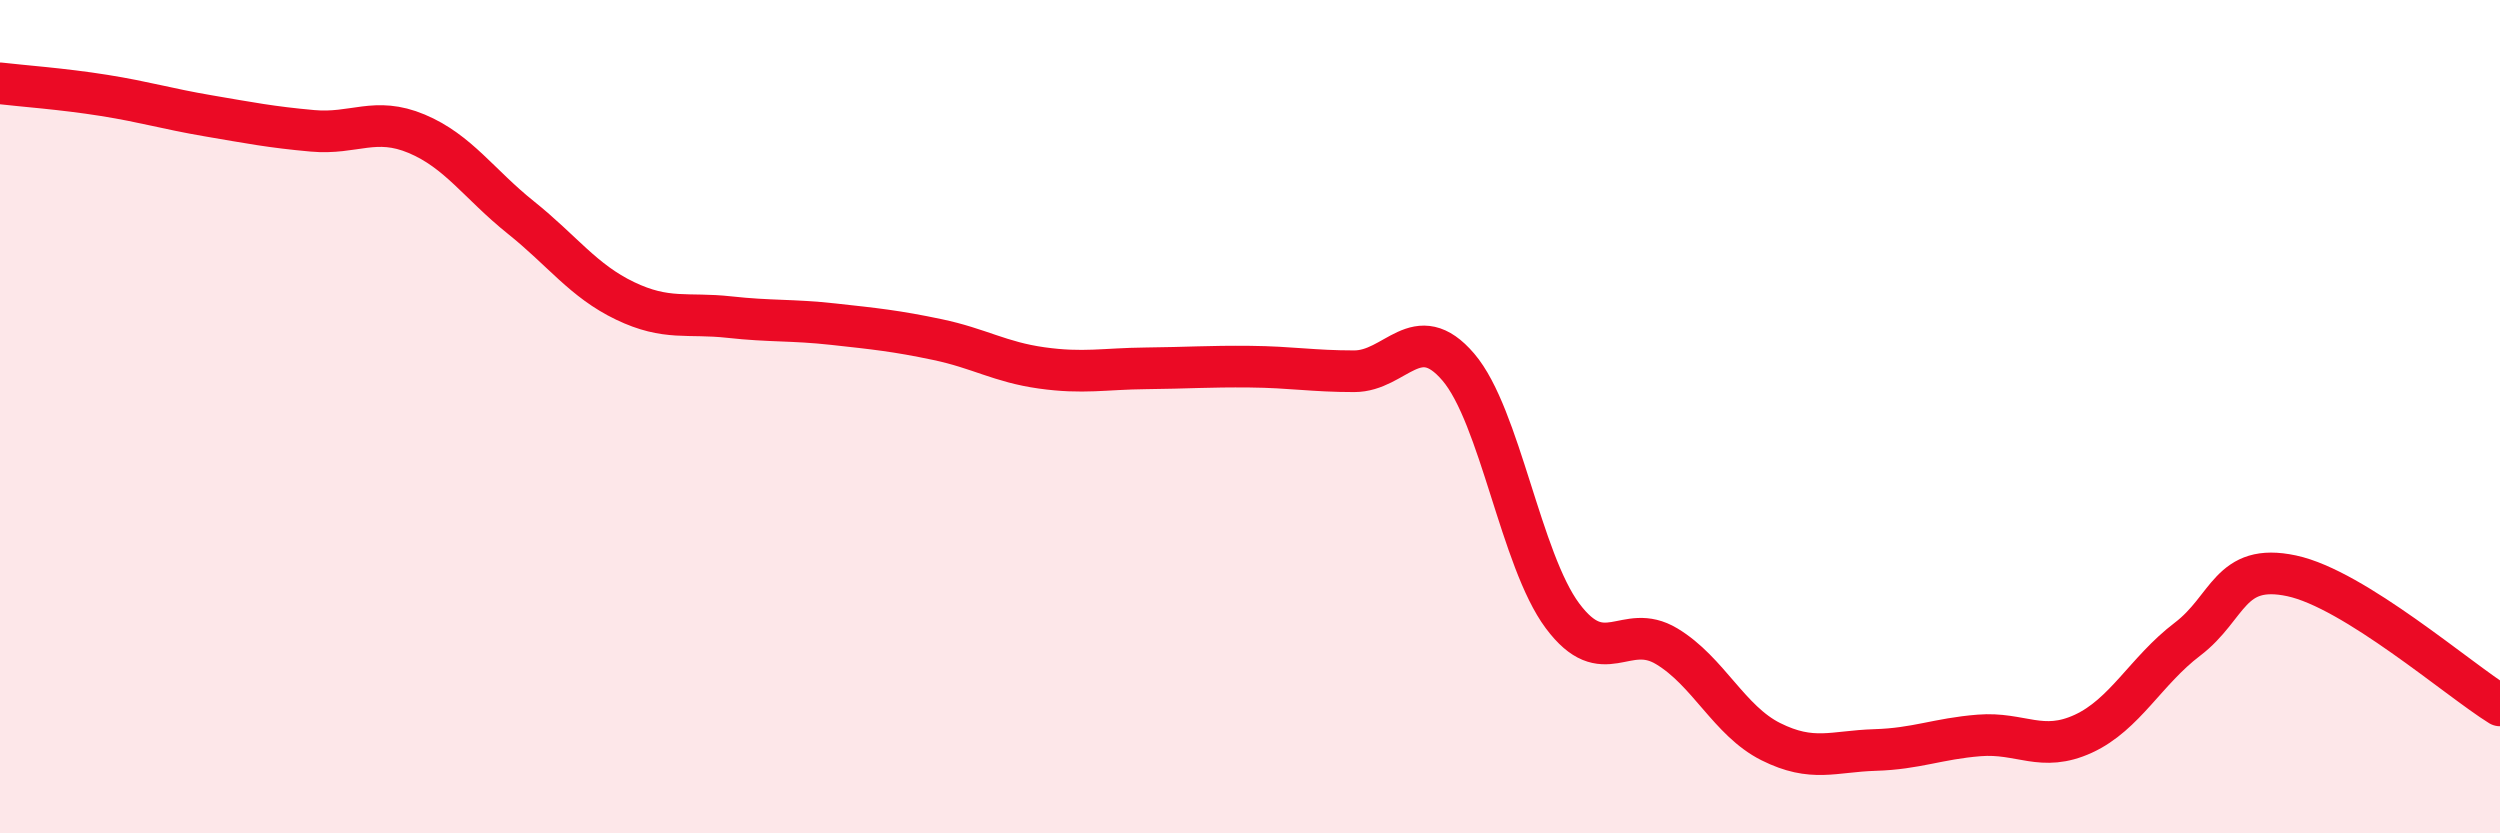
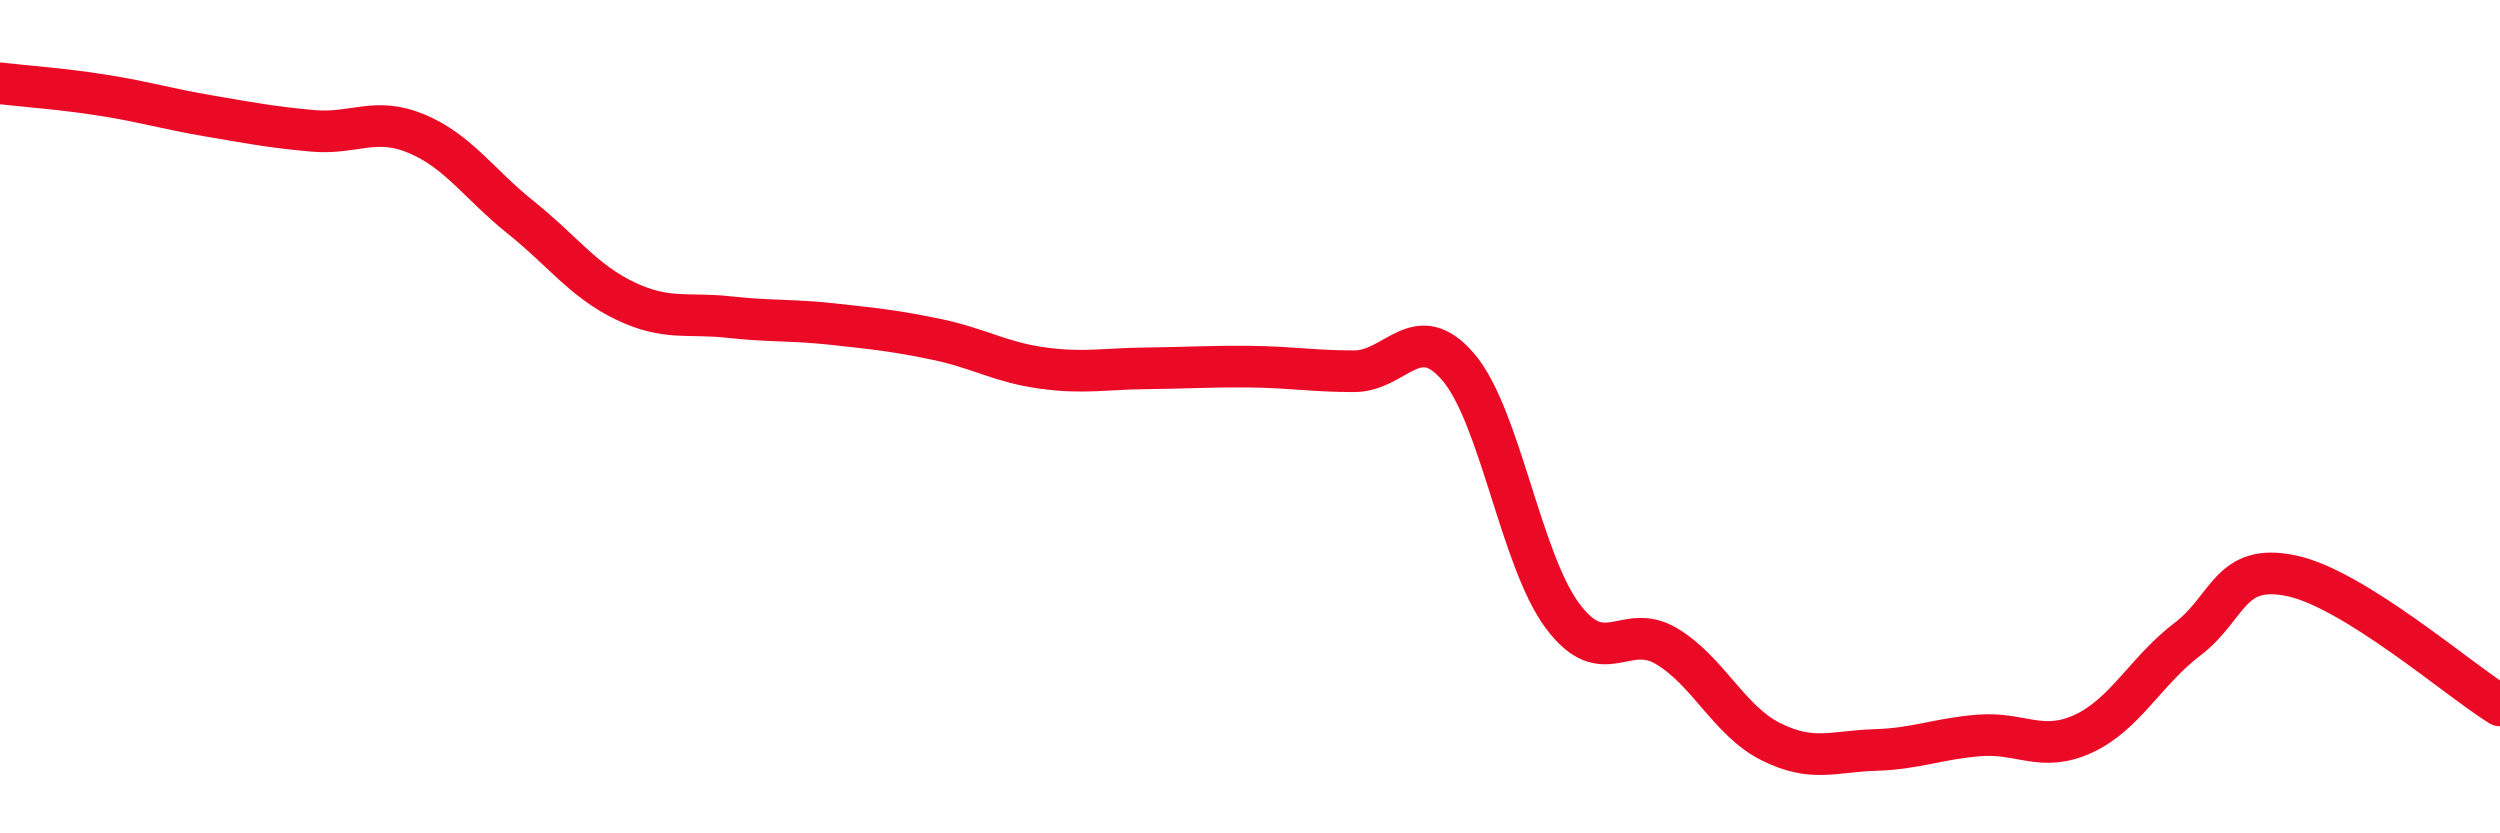
<svg xmlns="http://www.w3.org/2000/svg" width="60" height="20" viewBox="0 0 60 20">
-   <path d="M 0,2 C 0.5,2.06 1.5,2.13 2.5,2.29 C 3.5,2.45 4,2.61 5,2.78 C 6,2.95 6.5,3.05 7.5,3.14 C 8.5,3.23 9,2.79 10,3.21 C 11,3.63 11.5,4.42 12.5,5.22 C 13.5,6.02 14,6.74 15,7.22 C 16,7.7 16.5,7.5 17.5,7.61 C 18.5,7.72 19,7.67 20,7.78 C 21,7.89 21.5,7.94 22.5,8.15 C 23.5,8.36 24,8.69 25,8.83 C 26,8.97 26.5,8.85 27.5,8.84 C 28.5,8.83 29,8.79 30,8.8 C 31,8.81 31.5,8.91 32.5,8.91 C 33.5,8.91 34,7.64 35,8.81 C 36,9.98 36.5,13.44 37.5,14.78 C 38.5,16.12 39,14.91 40,15.51 C 41,16.11 41.5,17.3 42.5,17.8 C 43.5,18.3 44,18.03 45,18 C 46,17.97 46.5,17.73 47.5,17.65 C 48.5,17.57 49,18.07 50,17.61 C 51,17.15 51.5,16.1 52.5,15.34 C 53.5,14.58 53.5,13.5 55,13.82 C 56.5,14.14 59,16.31 60,16.93L60 20L0 20Z" fill="#EB0A25" opacity="0.1" stroke-linecap="round" stroke-linejoin="round" />
  <path d="M 0,2 C 0.5,2.06 1.5,2.13 2.5,2.29 C 3.5,2.45 4,2.61 5,2.78 C 6,2.95 6.5,3.05 7.5,3.14 C 8.5,3.23 9,2.79 10,3.21 C 11,3.63 11.5,4.42 12.5,5.22 C 13.5,6.02 14,6.74 15,7.22 C 16,7.7 16.5,7.5 17.5,7.61 C 18.5,7.72 19,7.67 20,7.78 C 21,7.89 21.5,7.94 22.5,8.15 C 23.5,8.36 24,8.69 25,8.83 C 26,8.97 26.5,8.85 27.5,8.84 C 28.5,8.83 29,8.79 30,8.8 C 31,8.81 31.5,8.91 32.5,8.91 C 33.5,8.91 34,7.64 35,8.81 C 36,9.98 36.5,13.44 37.5,14.78 C 38.5,16.12 39,14.91 40,15.51 C 41,16.11 41.5,17.3 42.5,17.8 C 43.5,18.3 44,18.03 45,18 C 46,17.97 46.5,17.73 47.5,17.65 C 48.5,17.57 49,18.07 50,17.61 C 51,17.15 51.5,16.1 52.5,15.34 C 53.5,14.58 53.5,13.5 55,13.82 C 56.5,14.14 59,16.31 60,16.93" stroke="#EB0A25" stroke-width="1" fill="none" stroke-linecap="round" stroke-linejoin="round" />
</svg>